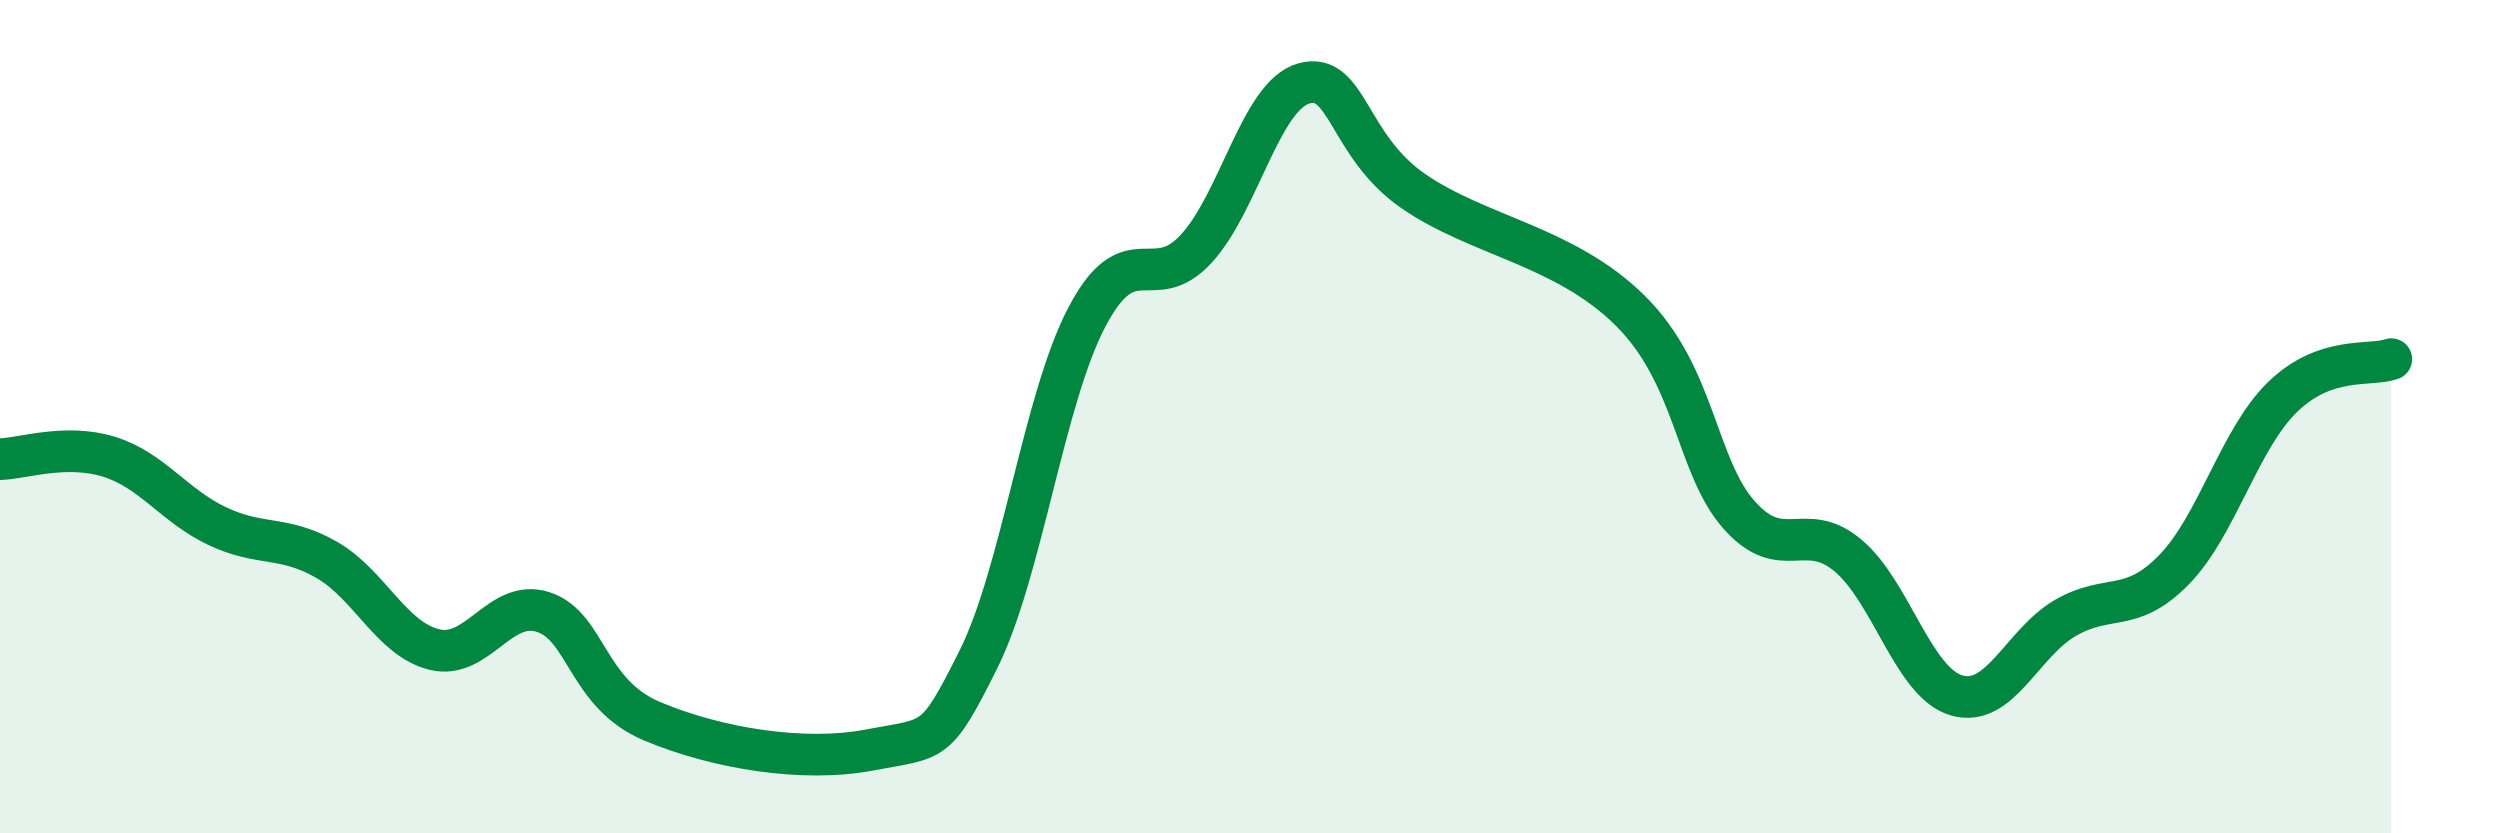
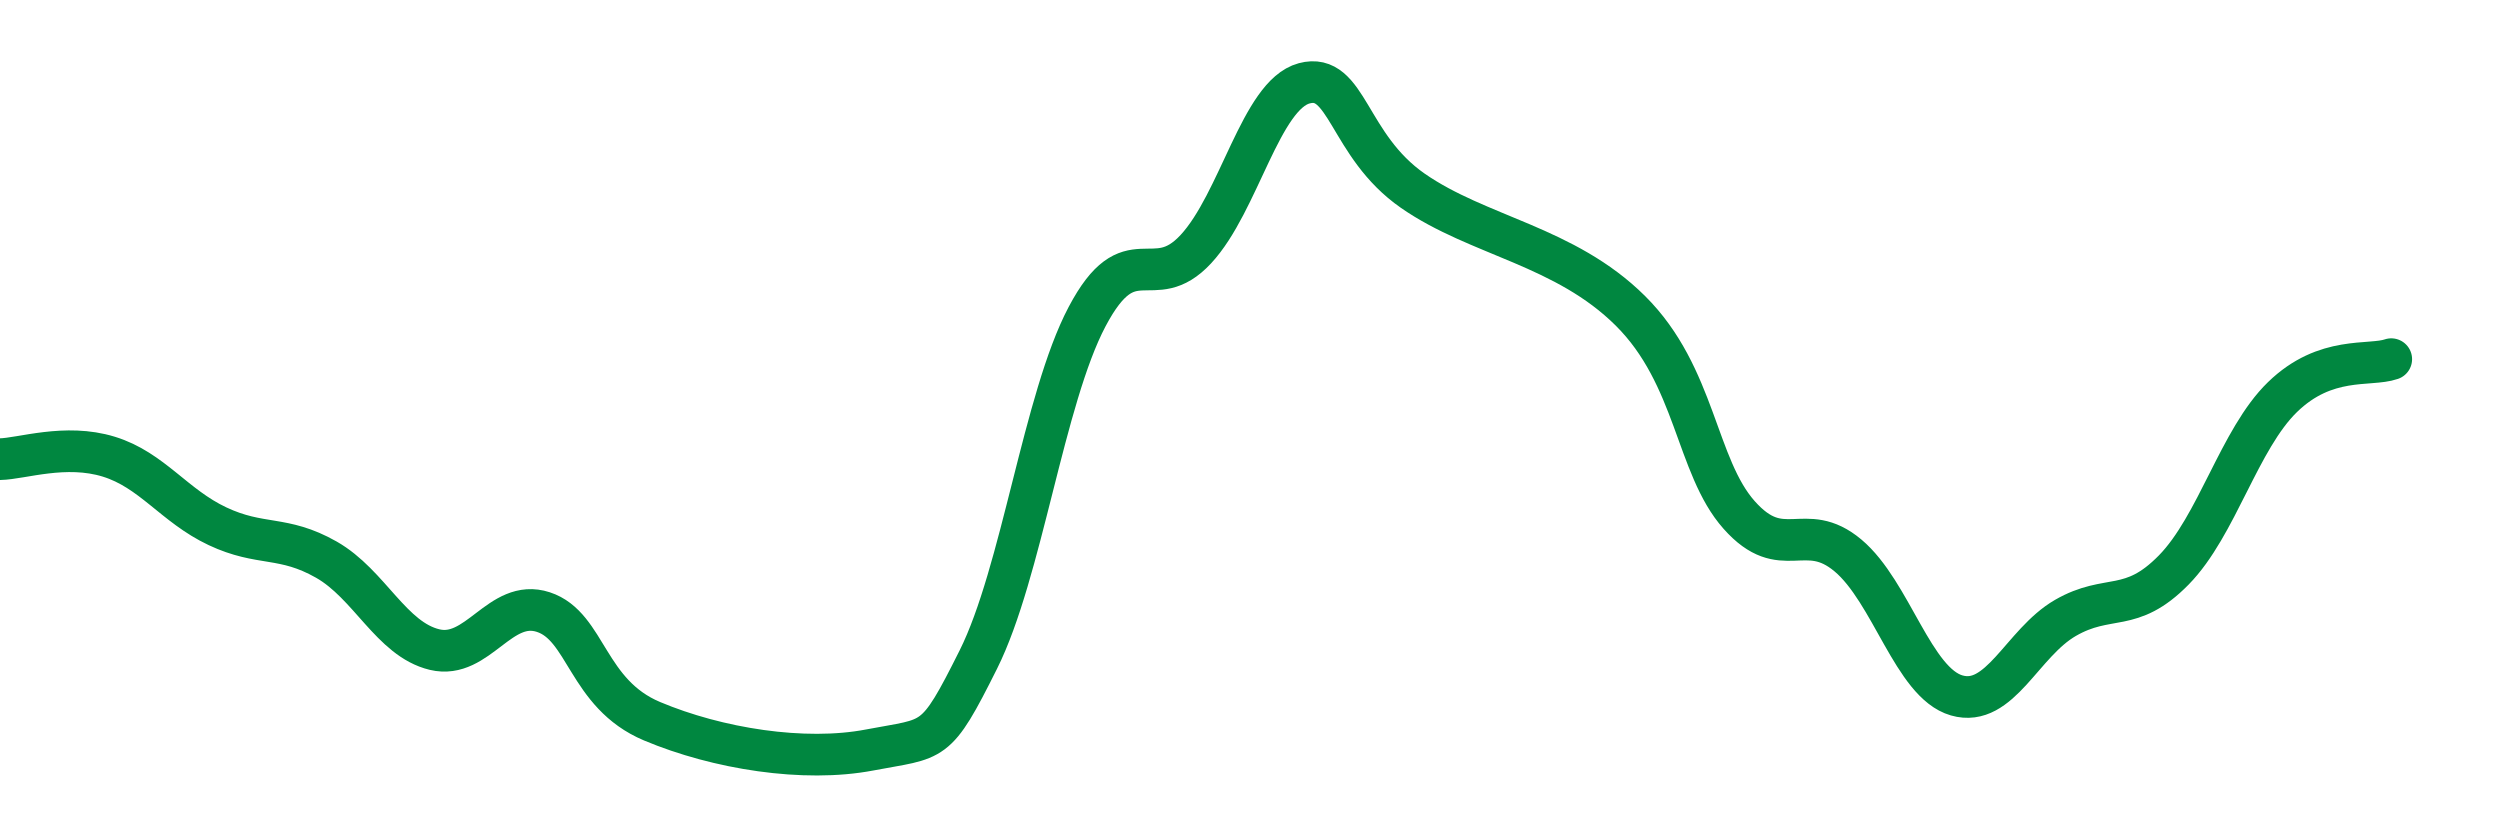
<svg xmlns="http://www.w3.org/2000/svg" width="60" height="20" viewBox="0 0 60 20">
-   <path d="M 0,11.02 C 0.52,11.01 1.57,10.64 2.61,10.96 C 3.65,11.28 4.18,12.14 5.22,12.63 C 6.26,13.12 6.79,12.84 7.83,13.43 C 8.87,14.02 9.39,15.34 10.43,15.59 C 11.47,15.84 12,14.35 13.04,14.69 C 14.08,15.03 14.08,16.65 15.65,17.31 C 17.22,17.97 19.3,18.3 20.87,18 C 22.44,17.7 22.44,17.91 23.48,15.83 C 24.52,13.75 25.05,9.57 26.09,7.6 C 27.13,5.63 27.66,7.1 28.7,5.98 C 29.74,4.86 30.26,2.28 31.3,2 C 32.34,1.72 32.34,3.49 33.91,4.58 C 35.48,5.67 37.56,5.9 39.13,7.46 C 40.7,9.02 40.7,11.19 41.74,12.36 C 42.78,13.53 43.31,12.46 44.35,13.33 C 45.39,14.2 45.92,16.39 46.96,16.69 C 48,16.99 48.53,15.43 49.57,14.83 C 50.61,14.23 51.13,14.74 52.17,13.68 C 53.21,12.62 53.74,10.54 54.78,9.53 C 55.82,8.52 56.87,8.8 57.39,8.62L57.39 20L0 20Z" fill="#008740" opacity="0.1" stroke-linecap="round" stroke-linejoin="round" />
  <path d="M 0,11.02 C 0.52,11.01 1.57,10.64 2.61,10.96 C 3.65,11.28 4.18,12.14 5.22,12.63 C 6.26,13.12 6.79,12.84 7.83,13.43 C 8.87,14.02 9.39,15.34 10.43,15.59 C 11.47,15.84 12,14.35 13.04,14.69 C 14.08,15.03 14.08,16.65 15.65,17.31 C 17.22,17.97 19.3,18.3 20.87,18 C 22.44,17.7 22.44,17.91 23.48,15.83 C 24.52,13.75 25.05,9.57 26.09,7.6 C 27.13,5.63 27.66,7.1 28.7,5.98 C 29.74,4.86 30.26,2.28 31.3,2 C 32.34,1.72 32.34,3.49 33.91,4.58 C 35.48,5.67 37.56,5.9 39.13,7.46 C 40.7,9.02 40.7,11.19 41.74,12.36 C 42.78,13.53 43.31,12.46 44.35,13.33 C 45.39,14.2 45.92,16.39 46.96,16.69 C 48,16.99 48.53,15.43 49.57,14.83 C 50.61,14.23 51.13,14.74 52.17,13.68 C 53.21,12.62 53.74,10.54 54.78,9.53 C 55.82,8.52 56.87,8.8 57.39,8.62" stroke="#008740" stroke-width="1" fill="none" stroke-linecap="round" stroke-linejoin="round" />
</svg>